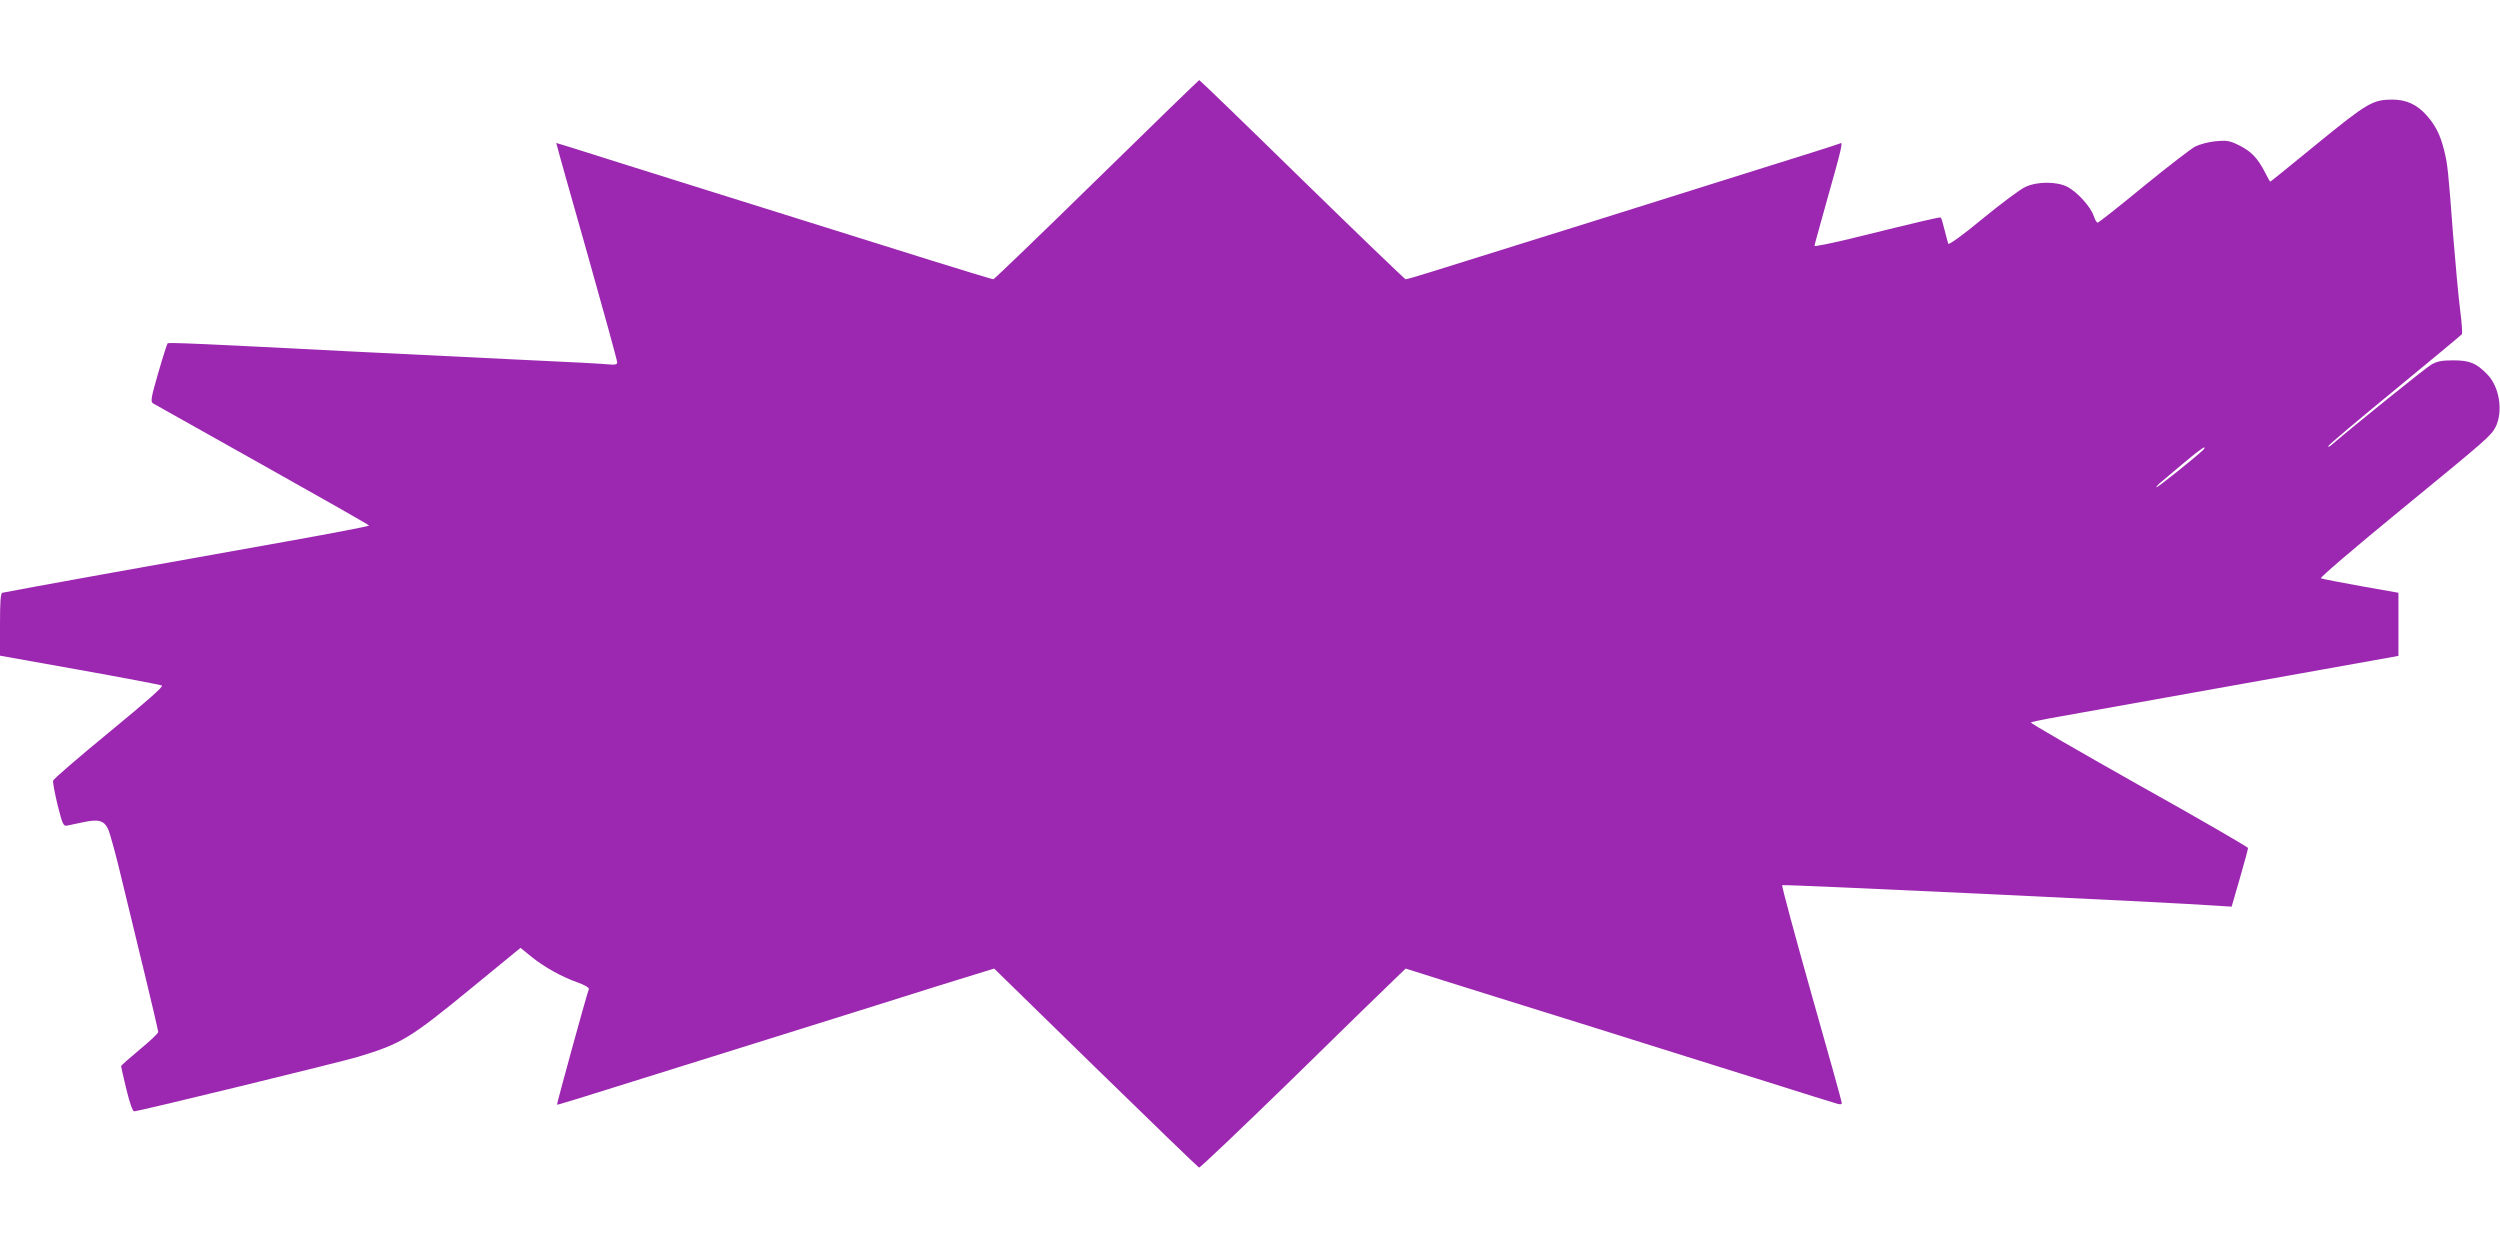
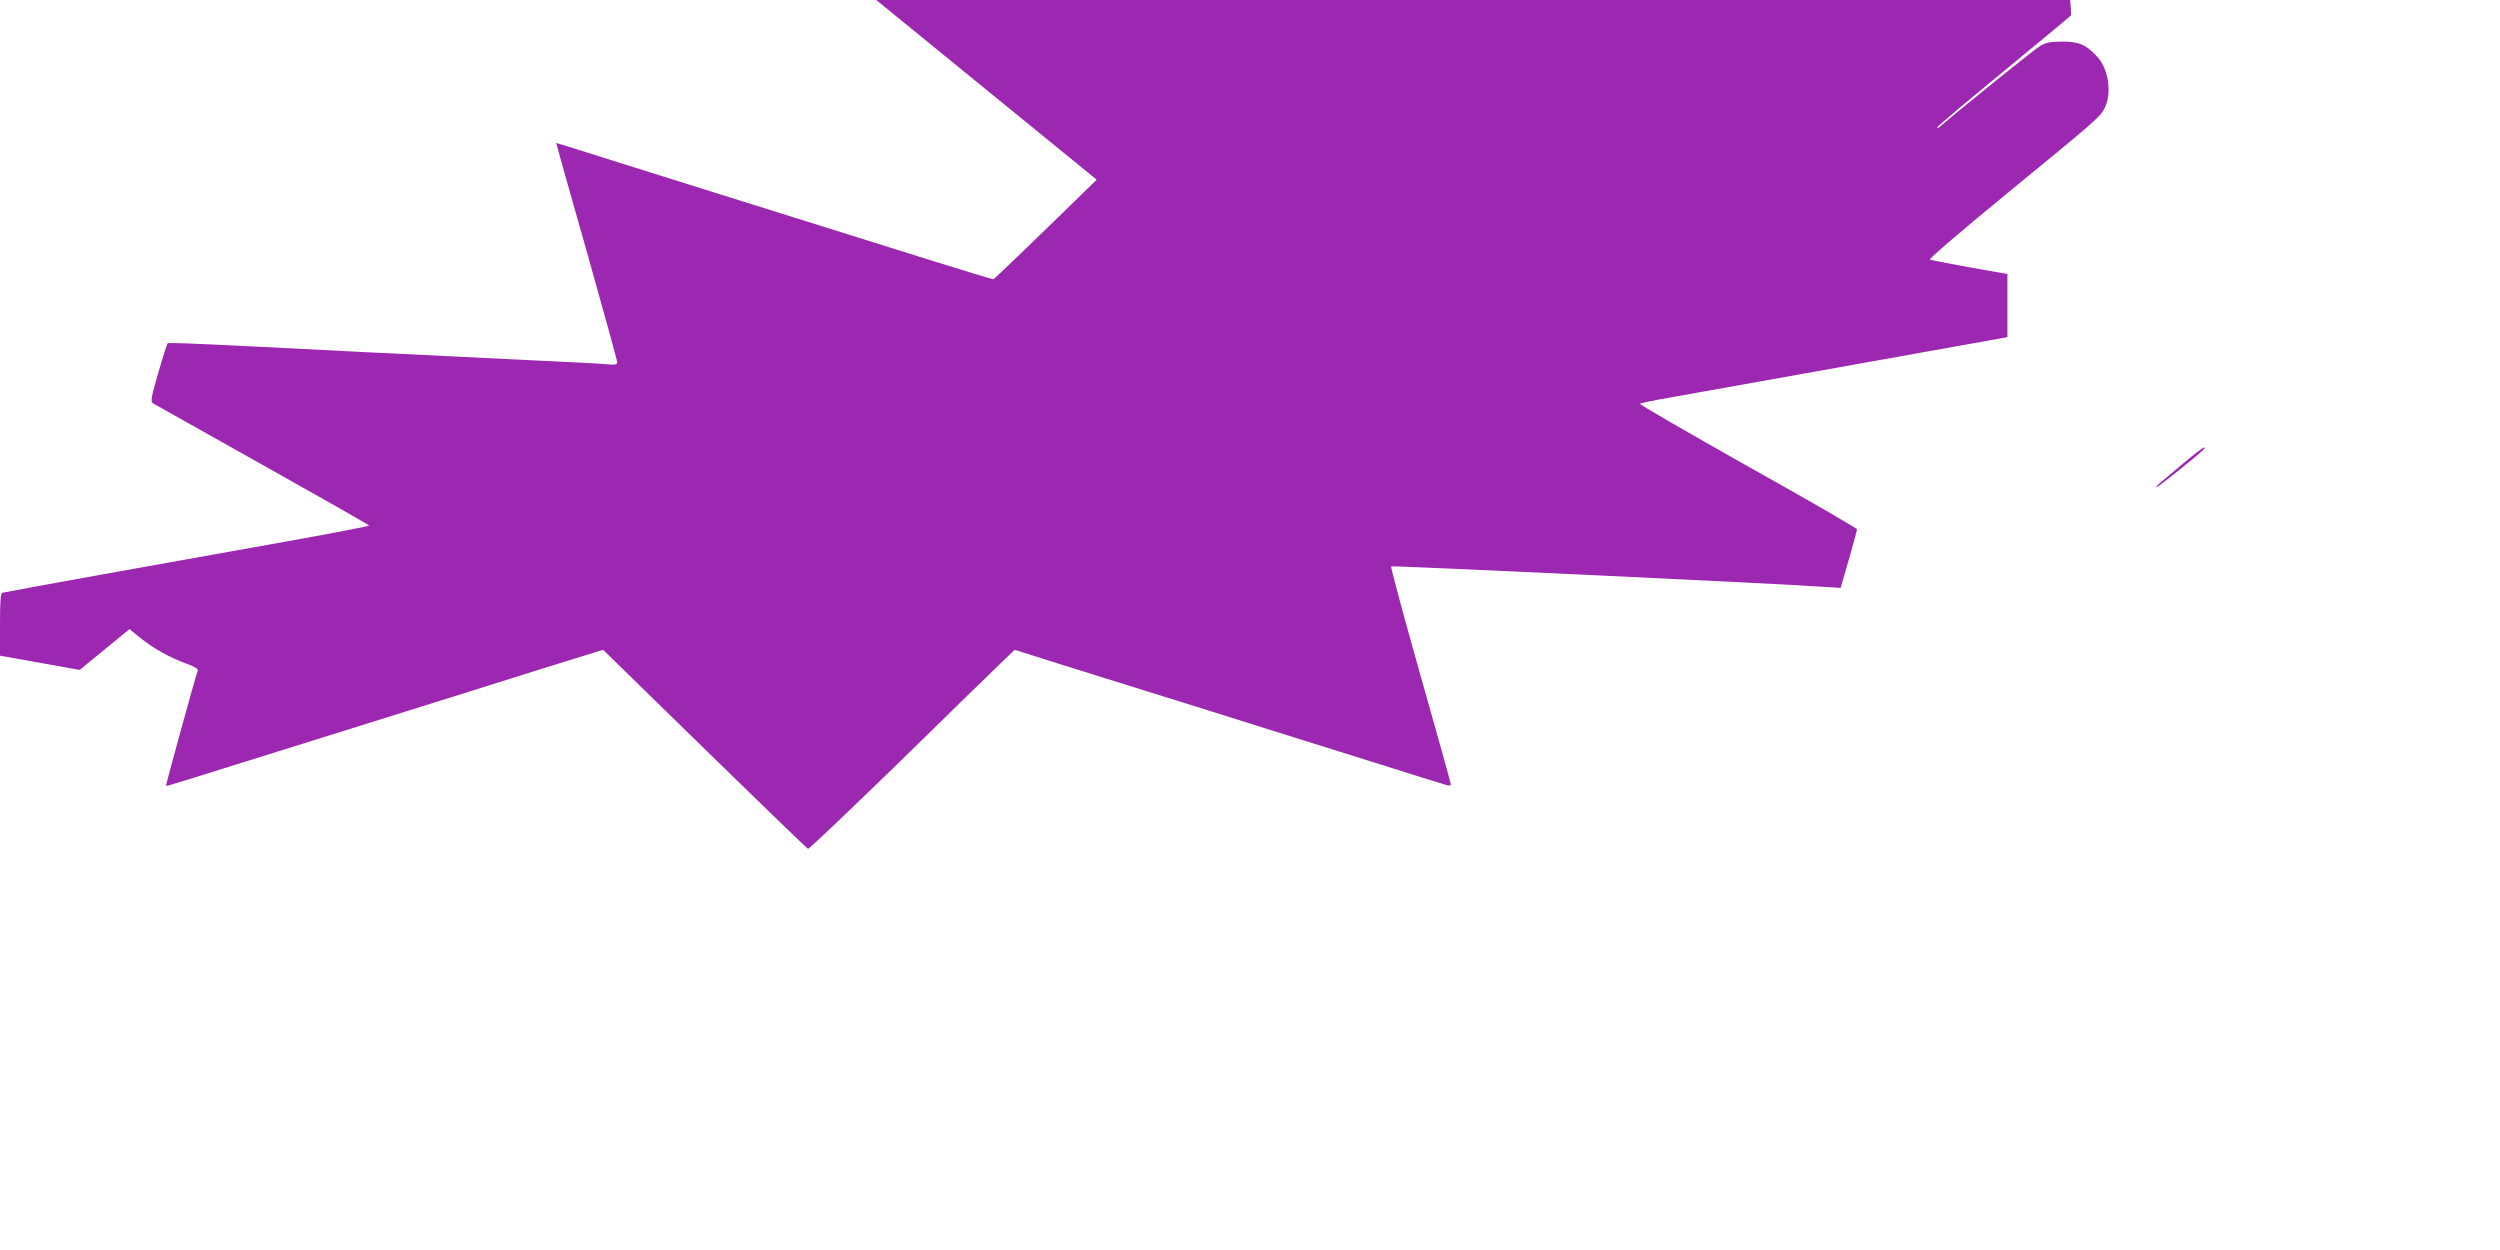
<svg xmlns="http://www.w3.org/2000/svg" version="1.0" width="1280pt" height="640pt" viewBox="0 0 1280 640" preserveAspectRatio="xMidYMid meet">
  <g transform="translate(0,640) scale(0.1,-0.1)" fill="#9c27b0" stroke="none">
-     <path d="M5615 5480 c-286 -280 -524 -509 -529 -510 -4 0 -144 42 -310 94 -514 161 -1767 553 -1849 580 l-79 24 7 -26 c3 -15 74 -264 156 -554 82 -290 149 -534 149 -543 0 -12 -10 -14 -52 -10 -29 3 -199 12 -378 20 -316 15 -471 23 -920 45 -813 42 -946 47 -952 42 -3 -4 -25 -72 -48 -152 -36 -124 -40 -146 -27 -155 8 -5 261 -147 561 -315 300 -168 546 -308 546 -311 0 -3 -192 -40 -427 -82 -236 -42 -655 -117 -933 -167 -278 -50 -511 -93 -518 -95 -9 -3 -12 -45 -12 -163 l0 -159 408 -73 c224 -40 413 -76 421 -80 9 -5 -78 -81 -270 -239 -156 -128 -286 -240 -287 -248 -2 -8 8 -64 23 -125 25 -100 30 -109 49 -105 11 2 48 10 81 17 80 17 107 10 129 -36 9 -20 42 -139 71 -263 30 -124 84 -347 120 -495 36 -148 65 -274 65 -280 0 -7 -43 -47 -95 -90 -52 -43 -95 -81 -95 -85 0 -3 12 -57 27 -118 17 -70 32 -113 40 -113 23 0 1052 251 1146 279 222 67 267 95 577 349 l255 209 54 -44 c65 -53 156 -104 238 -133 35 -12 60 -27 58 -34 -16 -44 -165 -589 -163 -591 4 -3 -16 -9 923 285 407 127 869 272 1027 322 l288 89 520 -508 c286 -279 524 -509 529 -511 5 -2 220 203 478 454 257 252 493 482 524 511 l56 54 174 -55 c96 -30 433 -136 749 -234 316 -99 728 -229 915 -287 187 -59 352 -111 368 -115 18 -6 27 -5 27 3 0 6 -70 258 -156 560 -85 302 -153 552 -149 555 5 5 2007 -89 2221 -105 l80 -5 42 145 c23 80 42 150 42 155 0 5 -252 151 -560 323 -307 173 -556 317 -552 320 4 3 75 18 157 32 111 20 1199 215 1693 303 l32 6 0 162 0 161 -192 34 c-106 19 -198 37 -205 40 -7 3 171 155 410 351 443 363 460 378 484 423 40 79 21 206 -42 270 -56 58 -90 72 -175 72 -59 0 -83 -5 -112 -22 -28 -16 -389 -307 -512 -412 -10 -9 -17 -11 -15 -5 2 7 156 136 341 288 185 152 339 280 343 285 3 6 -1 61 -9 123 -8 62 -24 235 -36 383 -25 333 -28 365 -47 439 -19 76 -44 126 -91 178 -48 53 -102 78 -173 78 -100 0 -129 -17 -384 -225 -131 -107 -239 -195 -241 -195 -2 0 -15 22 -28 49 -37 72 -71 107 -132 137 -48 24 -63 26 -119 21 -35 -3 -83 -16 -105 -27 -23 -12 -142 -104 -266 -205 -124 -102 -229 -185 -234 -185 -5 0 -14 15 -20 34 -15 46 -83 122 -134 149 -55 28 -153 29 -216 0 -25 -11 -123 -84 -218 -162 -104 -86 -174 -136 -177 -129 -2 7 -11 39 -19 71 -8 33 -16 61 -19 63 -4 4 -85 -15 -454 -106 -106 -26 -193 -43 -193 -39 0 4 32 119 70 255 70 247 77 280 62 270 -5 -3 -196 -64 -425 -135 -229 -72 -605 -190 -834 -262 -392 -123 -582 -182 -848 -265 -60 -19 -114 -34 -118 -34 -4 0 -243 230 -530 510 -287 281 -524 510 -527 510 -3 -1 -239 -230 -525 -510z m5665 -1384 c-36 -35 -235 -194 -239 -191 -2 2 9 15 25 28 16 14 70 59 119 100 50 42 94 76 100 76 5 1 3 -5 -5 -13z" />
+     <path d="M5615 5480 c-286 -280 -524 -509 -529 -510 -4 0 -144 42 -310 94 -514 161 -1767 553 -1849 580 l-79 24 7 -26 c3 -15 74 -264 156 -554 82 -290 149 -534 149 -543 0 -12 -10 -14 -52 -10 -29 3 -199 12 -378 20 -316 15 -471 23 -920 45 -813 42 -946 47 -952 42 -3 -4 -25 -72 -48 -152 -36 -124 -40 -146 -27 -155 8 -5 261 -147 561 -315 300 -168 546 -308 546 -311 0 -3 -192 -40 -427 -82 -236 -42 -655 -117 -933 -167 -278 -50 -511 -93 -518 -95 -9 -3 -12 -45 -12 -163 l0 -159 408 -73 l255 209 54 -44 c65 -53 156 -104 238 -133 35 -12 60 -27 58 -34 -16 -44 -165 -589 -163 -591 4 -3 -16 -9 923 285 407 127 869 272 1027 322 l288 89 520 -508 c286 -279 524 -509 529 -511 5 -2 220 203 478 454 257 252 493 482 524 511 l56 54 174 -55 c96 -30 433 -136 749 -234 316 -99 728 -229 915 -287 187 -59 352 -111 368 -115 18 -6 27 -5 27 3 0 6 -70 258 -156 560 -85 302 -153 552 -149 555 5 5 2007 -89 2221 -105 l80 -5 42 145 c23 80 42 150 42 155 0 5 -252 151 -560 323 -307 173 -556 317 -552 320 4 3 75 18 157 32 111 20 1199 215 1693 303 l32 6 0 162 0 161 -192 34 c-106 19 -198 37 -205 40 -7 3 171 155 410 351 443 363 460 378 484 423 40 79 21 206 -42 270 -56 58 -90 72 -175 72 -59 0 -83 -5 -112 -22 -28 -16 -389 -307 -512 -412 -10 -9 -17 -11 -15 -5 2 7 156 136 341 288 185 152 339 280 343 285 3 6 -1 61 -9 123 -8 62 -24 235 -36 383 -25 333 -28 365 -47 439 -19 76 -44 126 -91 178 -48 53 -102 78 -173 78 -100 0 -129 -17 -384 -225 -131 -107 -239 -195 -241 -195 -2 0 -15 22 -28 49 -37 72 -71 107 -132 137 -48 24 -63 26 -119 21 -35 -3 -83 -16 -105 -27 -23 -12 -142 -104 -266 -205 -124 -102 -229 -185 -234 -185 -5 0 -14 15 -20 34 -15 46 -83 122 -134 149 -55 28 -153 29 -216 0 -25 -11 -123 -84 -218 -162 -104 -86 -174 -136 -177 -129 -2 7 -11 39 -19 71 -8 33 -16 61 -19 63 -4 4 -85 -15 -454 -106 -106 -26 -193 -43 -193 -39 0 4 32 119 70 255 70 247 77 280 62 270 -5 -3 -196 -64 -425 -135 -229 -72 -605 -190 -834 -262 -392 -123 -582 -182 -848 -265 -60 -19 -114 -34 -118 -34 -4 0 -243 230 -530 510 -287 281 -524 510 -527 510 -3 -1 -239 -230 -525 -510z m5665 -1384 c-36 -35 -235 -194 -239 -191 -2 2 9 15 25 28 16 14 70 59 119 100 50 42 94 76 100 76 5 1 3 -5 -5 -13z" />
  </g>
</svg>